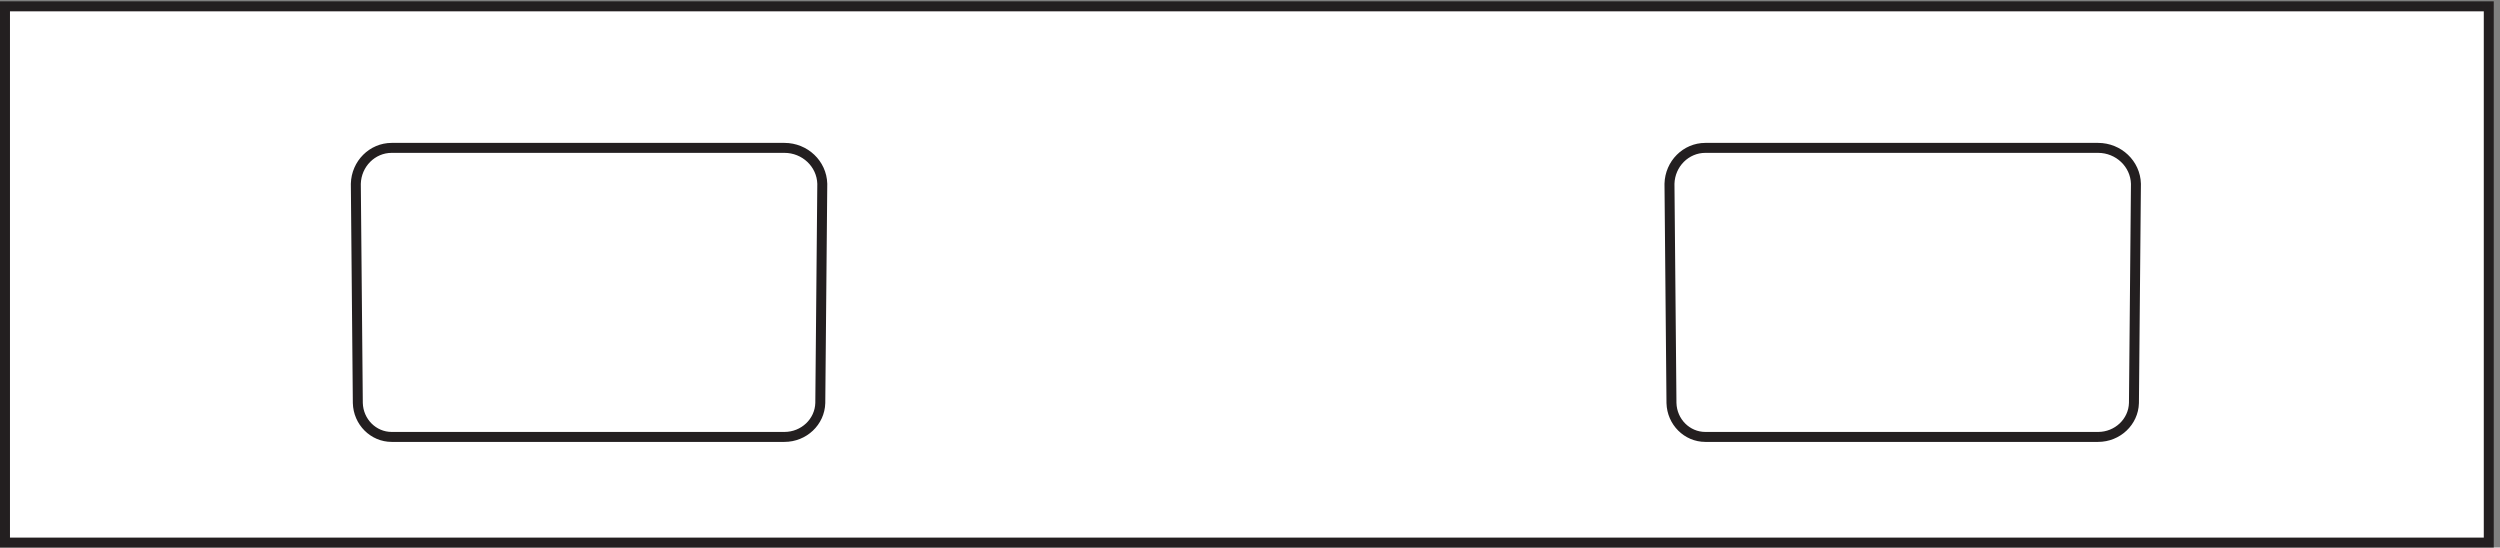
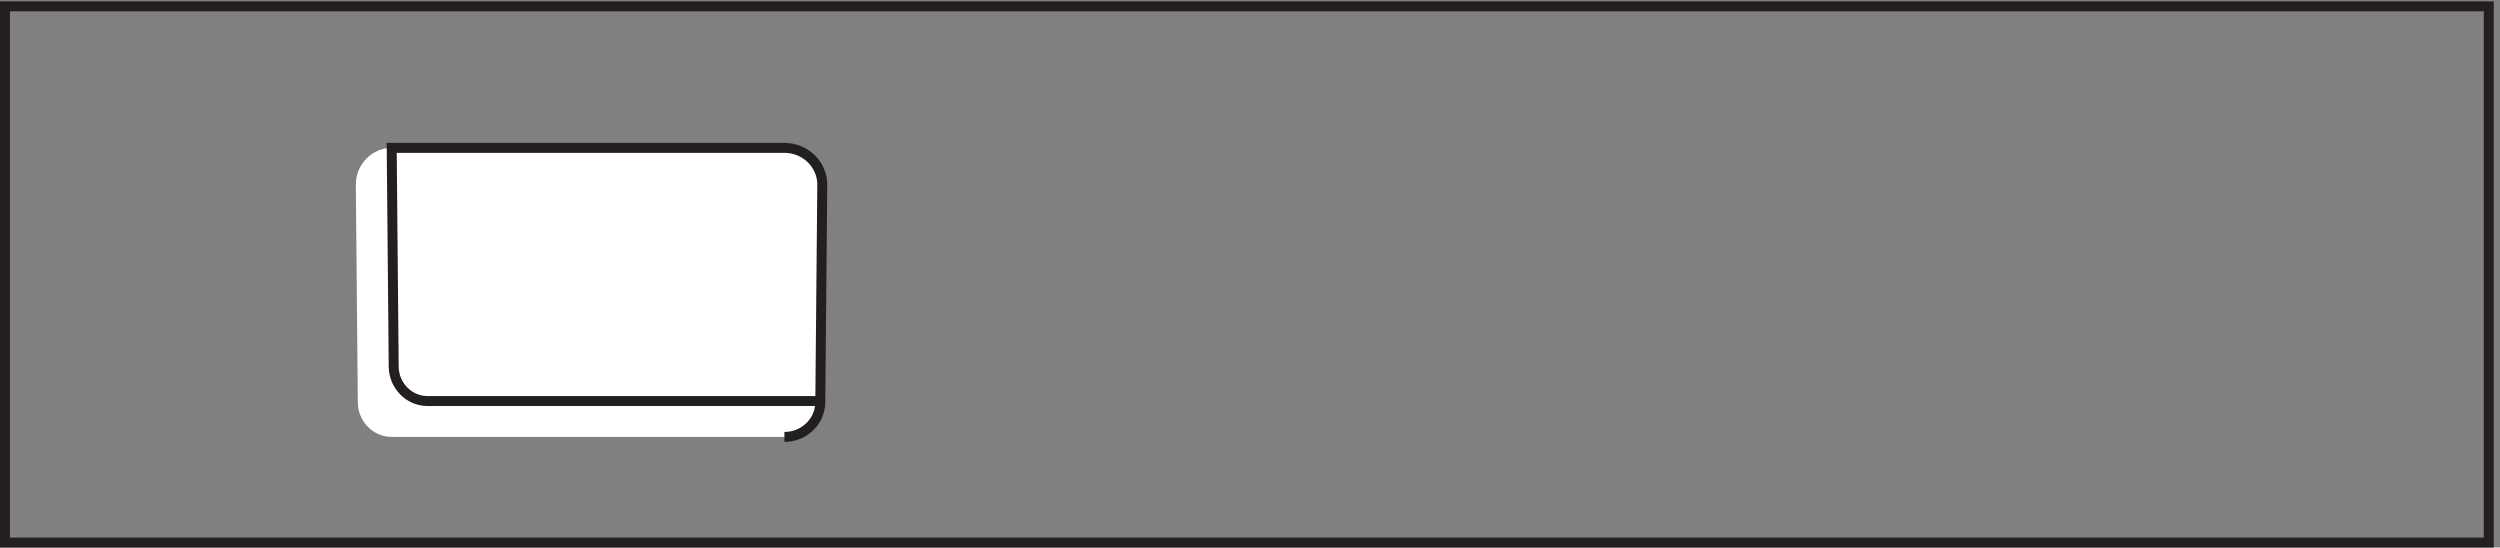
<svg xmlns="http://www.w3.org/2000/svg" xml:space="preserve" width="250.2" height="54.8">
  <rect width="100%" height="100%" fill="#808080" stroke="none" />
-   <path d="M3.332 406.668H1872.33V3.168H3.332v403.5" style="fill:#fff;fill-opacity:1;fill-rule:evenodd;stroke:none" transform="matrix(.133 0 0 -.133 .056 54.722)" />
  <path d="M3.332 406.668H1872.33V3.168H3.332Z" style="fill:none;stroke:#231f20;stroke-width:7.5;stroke-linecap:butt;stroke-linejoin:miter;stroke-miterlimit:10;stroke-dasharray:none;stroke-opacity:1" transform="matrix(.133 0 0 -.133 .056 54.722)" />
  <path d="M589.832 82.668c14.668 0 26.606 11.348 27 25.5l1.5 165c-.422 14.98-13.019 27-28.5 27h-295.5c-14.664 0-26.602-12.02-27-27l1.5-165c.379-14.152 11.652-25.5 25.5-25.5h295.5" style="fill:#fff;fill-opacity:1;fill-rule:evenodd;stroke:none" transform="matrix(.133 0 0 -.133 .056 54.722)" />
-   <path d="M589.832 82.668c14.668 0 26.606 11.348 27 25.5l1.5 165c-.422 14.98-13.019 27-28.5 27h-295.5c-14.664 0-26.602-12.02-27-27l1.5-165c.379-14.152 11.652-25.5 25.5-25.5h295.5" style="fill:none;stroke:#231f20;stroke-width:7.5;stroke-linecap:butt;stroke-linejoin:miter;stroke-miterlimit:10;stroke-dasharray:none;stroke-opacity:1" transform="matrix(.133 0 0 -.133 .056 54.722)" />
-   <path d="M1578.33 82.668c14.67 0 26.6 11.348 27 25.5l1.5 165c-.42 14.98-13.02 27-28.5 27h-295.5c-14.67 0-26.6-12.02-27-27l1.5-165c.38-14.152 11.65-25.5 25.5-25.5h295.5" style="fill:#fff;fill-opacity:1;fill-rule:evenodd;stroke:none" transform="matrix(.133 0 0 -.133 .056 54.722)" />
-   <path d="M1578.33 82.668c14.67 0 26.6 11.348 27 25.5l1.5 165c-.42 14.98-13.02 27-28.5 27h-295.5c-14.67 0-26.6-12.02-27-27l1.5-165c.38-14.152 11.65-25.5 25.5-25.5h295.5" style="fill:none;stroke:#231f20;stroke-width:7.5;stroke-linecap:butt;stroke-linejoin:miter;stroke-miterlimit:10;stroke-dasharray:none;stroke-opacity:1" transform="matrix(.133 0 0 -.133 .056 54.722)" />
+   <path d="M589.832 82.668c14.668 0 26.606 11.348 27 25.5l1.5 165c-.422 14.98-13.019 27-28.5 27h-295.5l1.5-165c.379-14.152 11.652-25.5 25.5-25.5h295.5" style="fill:none;stroke:#231f20;stroke-width:7.5;stroke-linecap:butt;stroke-linejoin:miter;stroke-miterlimit:10;stroke-dasharray:none;stroke-opacity:1" transform="matrix(.133 0 0 -.133 .056 54.722)" />
</svg>